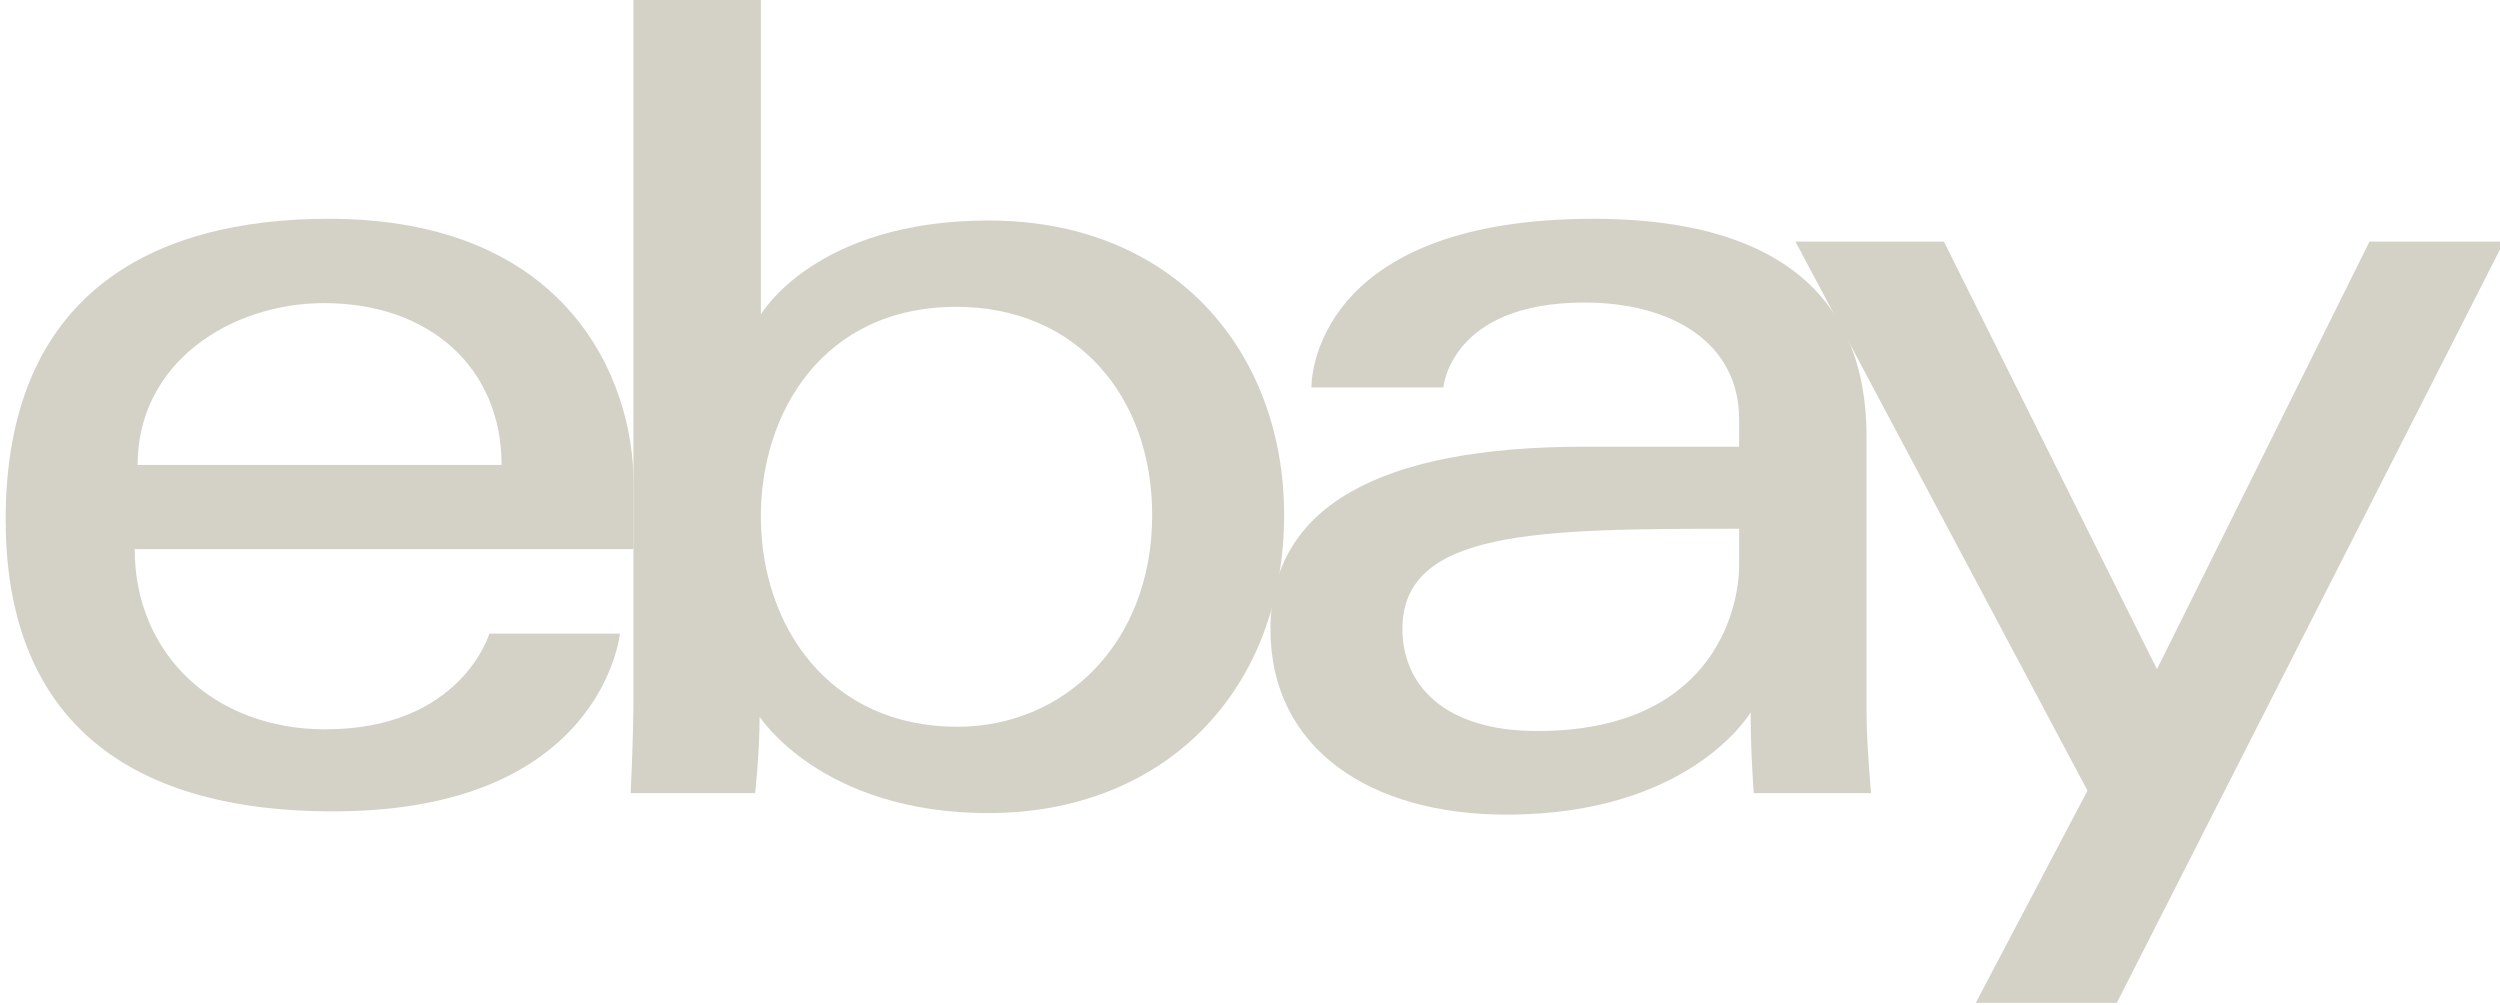
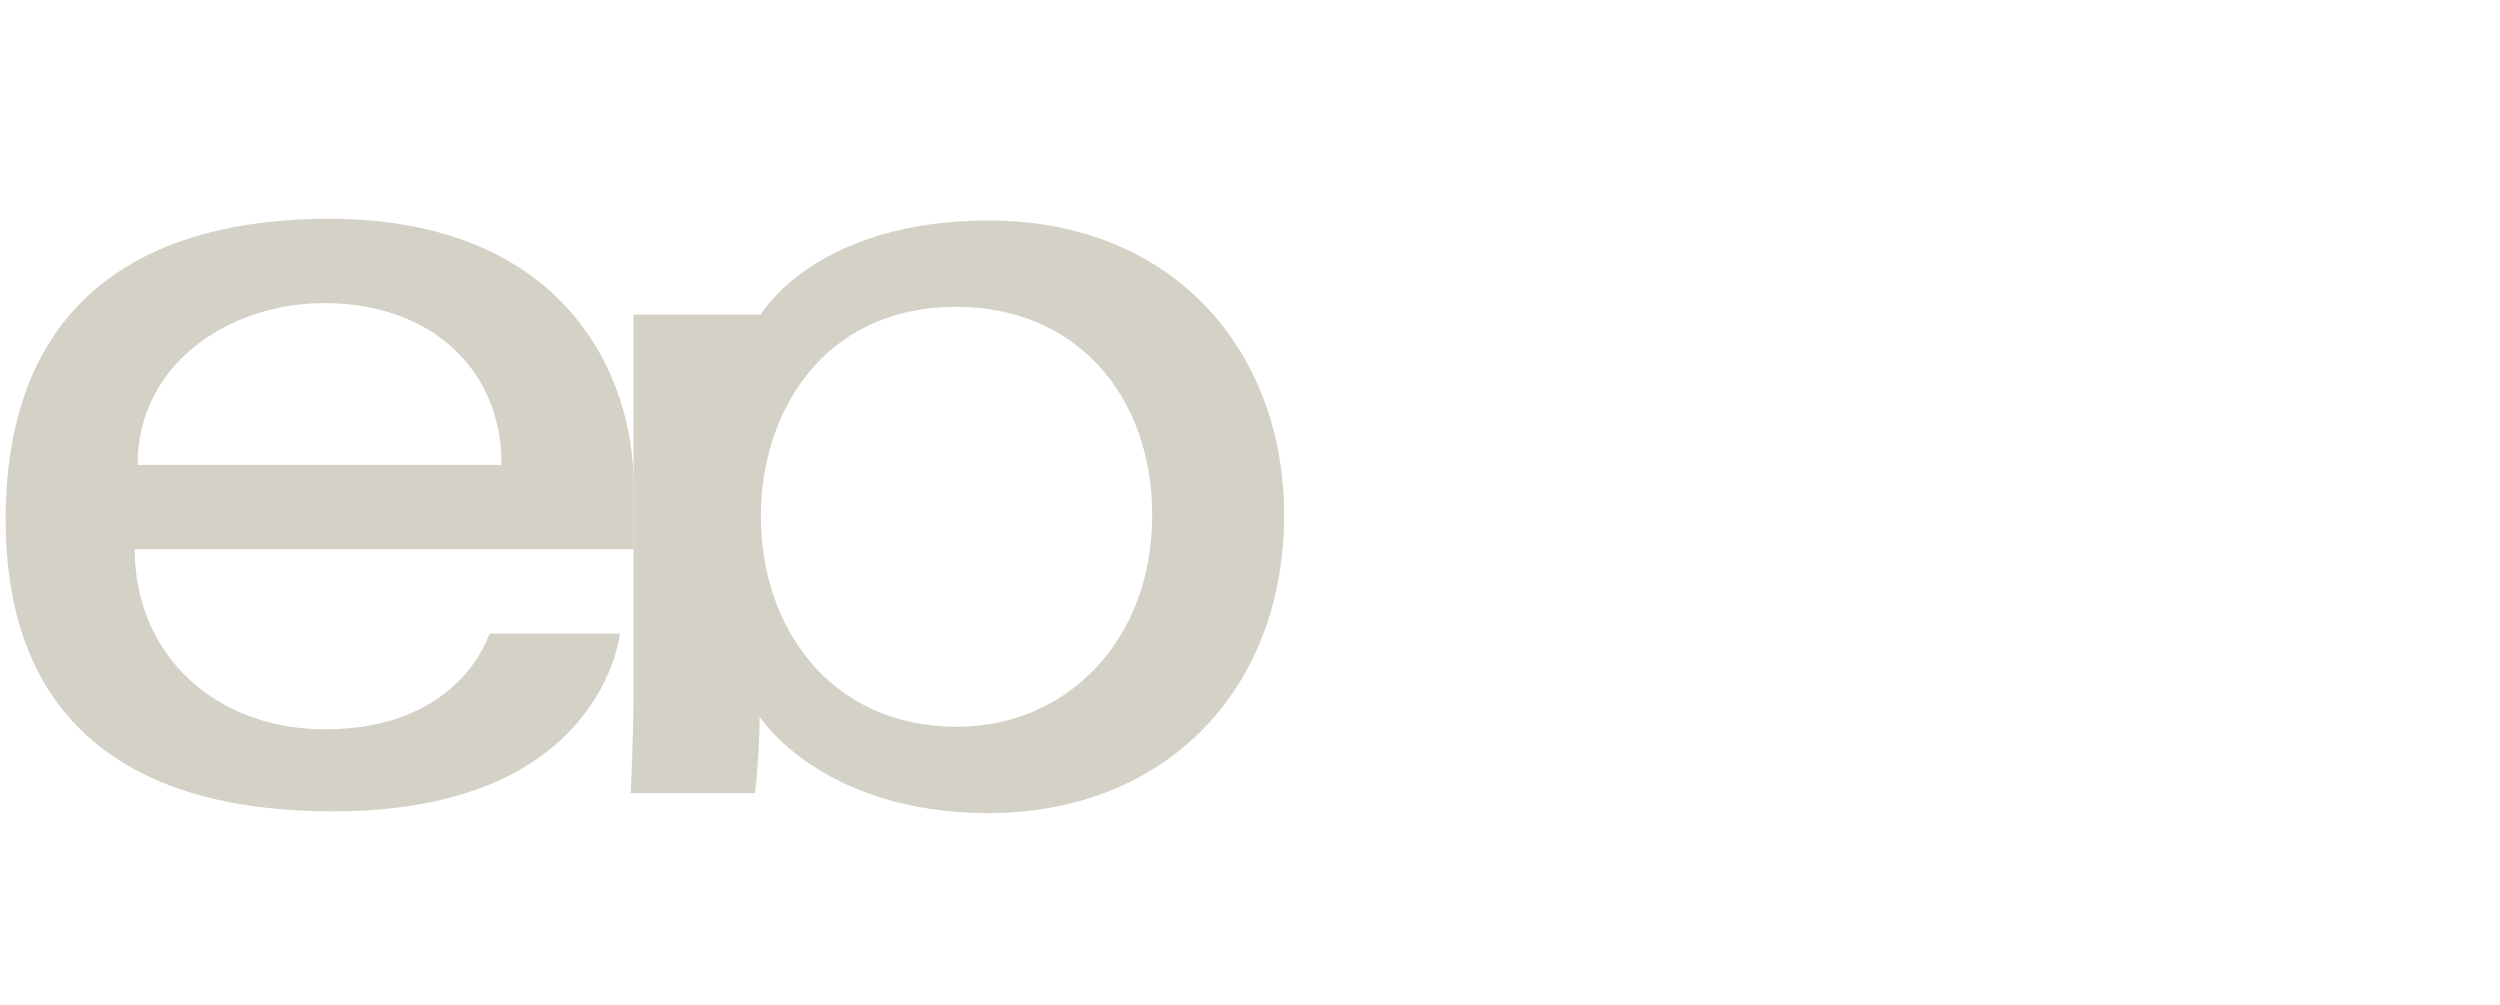
<svg xmlns="http://www.w3.org/2000/svg" width="443" height="178" viewBox="0 0 443 178" fill="none">
  <g clip-path="url(#clip0_2269_115)">
    <path d="M58.245 38.77C27.02 38.77 1 52.041 1 92.08C1 123.799 18.497 143.774 59.051 143.774C106.786 143.774 109.846 112.273 109.846 112.273H86.716C86.716 112.273 81.757 129.235 57.64 129.235C37.998 129.235 23.87 115.942 23.87 97.31H112.265V85.618C112.265 67.185 100.585 38.77 58.245 38.77ZM57.439 53.712C76.136 53.712 88.883 65.188 88.883 82.387H24.382C24.382 64.128 41.02 53.712 57.439 53.712Z" fill="#D4D1C7" />
-     <path d="M112.249 0V123.668C112.249 130.688 111.749 140.545 111.749 140.545H133.81C133.81 140.545 134.602 133.465 134.602 126.996C134.602 126.996 145.501 144.078 175.138 144.078C206.347 144.078 227.546 122.372 227.546 91.273C227.546 62.342 208.074 39.074 175.189 39.074C144.394 39.074 134.825 55.733 134.825 55.733V0H112.249ZM169.494 54.37C190.687 54.37 204.164 70.128 204.164 91.273C204.164 113.948 188.599 128.782 169.645 128.782C147.026 128.782 134.825 111.089 134.825 91.475C134.825 73.199 145.773 54.37 169.494 54.37Z" fill="#D4D1C7" />
-     <path d="M282.372 38.77C235.396 38.77 232.383 64.538 232.383 68.656H255.765C255.765 68.656 256.991 53.611 280.759 53.611C296.204 53.611 308.172 60.694 308.172 74.309V79.156H280.759C244.366 79.156 225.126 89.822 225.126 111.465C225.126 132.765 242.903 144.355 266.927 144.355C299.666 144.355 310.213 126.231 310.213 126.231C310.213 133.44 310.768 140.543 310.768 140.543H331.554C331.554 140.543 330.748 131.738 330.748 126.105V77.414C330.748 45.488 305.043 38.77 282.372 38.77ZM308.172 93.695V100.157C308.172 108.585 302.981 129.538 272.419 129.538C255.684 129.538 248.508 121.171 248.508 111.465C248.508 93.809 272.672 93.695 308.172 93.695Z" fill="#D4D1C7" />
-     <path d="M318.157 42.812H344.462L382.212 118.58L419.877 42.812H443.705L375.1 177.703H350.106L369.902 140.1L318.157 42.812Z" fill="#D4D1C7" />
+     <path d="M112.249 0V123.668C112.249 130.688 111.749 140.545 111.749 140.545H133.81C133.81 140.545 134.602 133.465 134.602 126.996C134.602 126.996 145.501 144.078 175.138 144.078C206.347 144.078 227.546 122.372 227.546 91.273C227.546 62.342 208.074 39.074 175.189 39.074C144.394 39.074 134.825 55.733 134.825 55.733H112.249ZM169.494 54.37C190.687 54.37 204.164 70.128 204.164 91.273C204.164 113.948 188.599 128.782 169.645 128.782C147.026 128.782 134.825 111.089 134.825 91.475C134.825 73.199 145.773 54.37 169.494 54.37Z" fill="#D4D1C7" />
  </g>
  <defs>
    <clipPath id="clip0_2269_115">
      <rect width="443" height="178" fill="white" />
    </clipPath>
  </defs>
</svg>